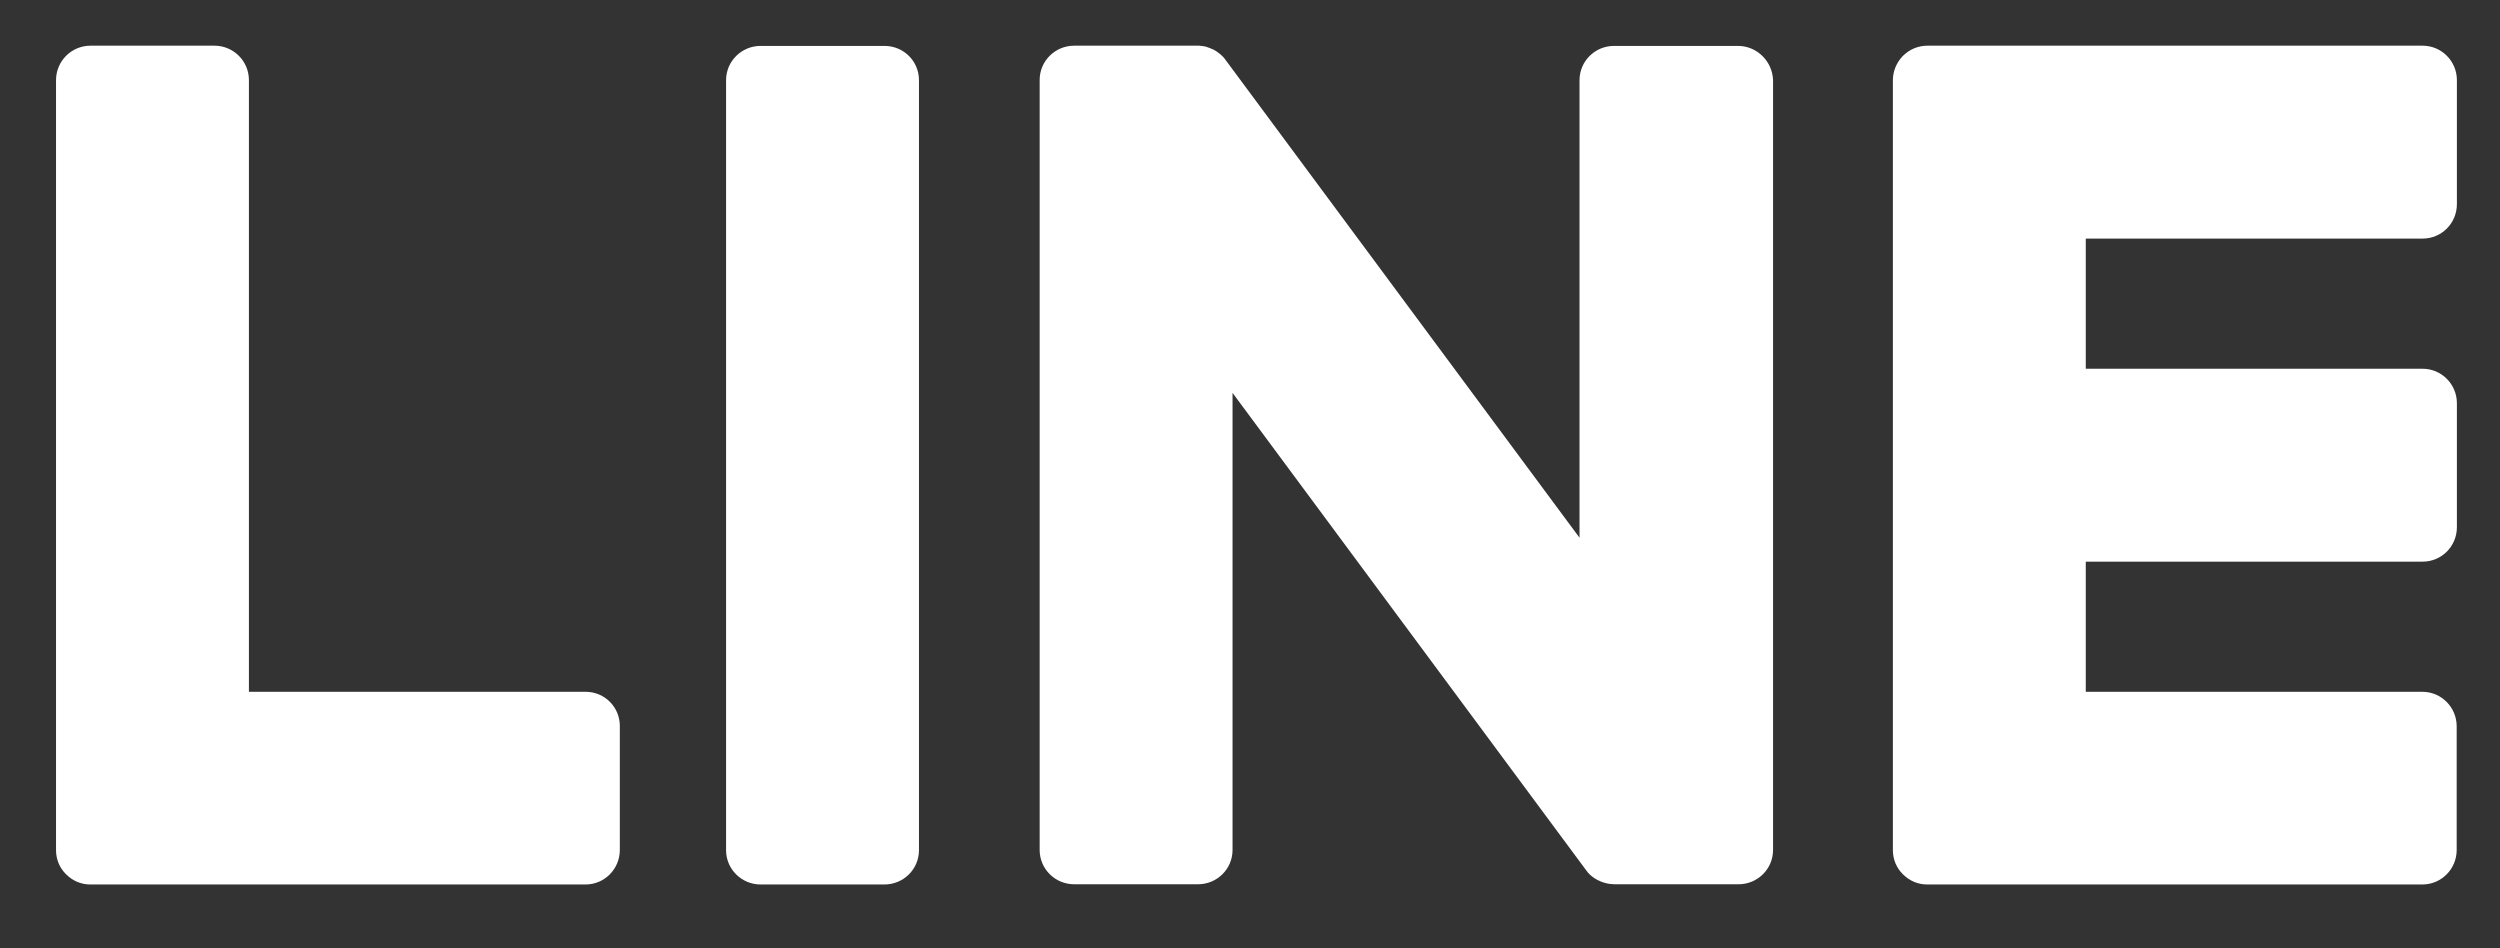
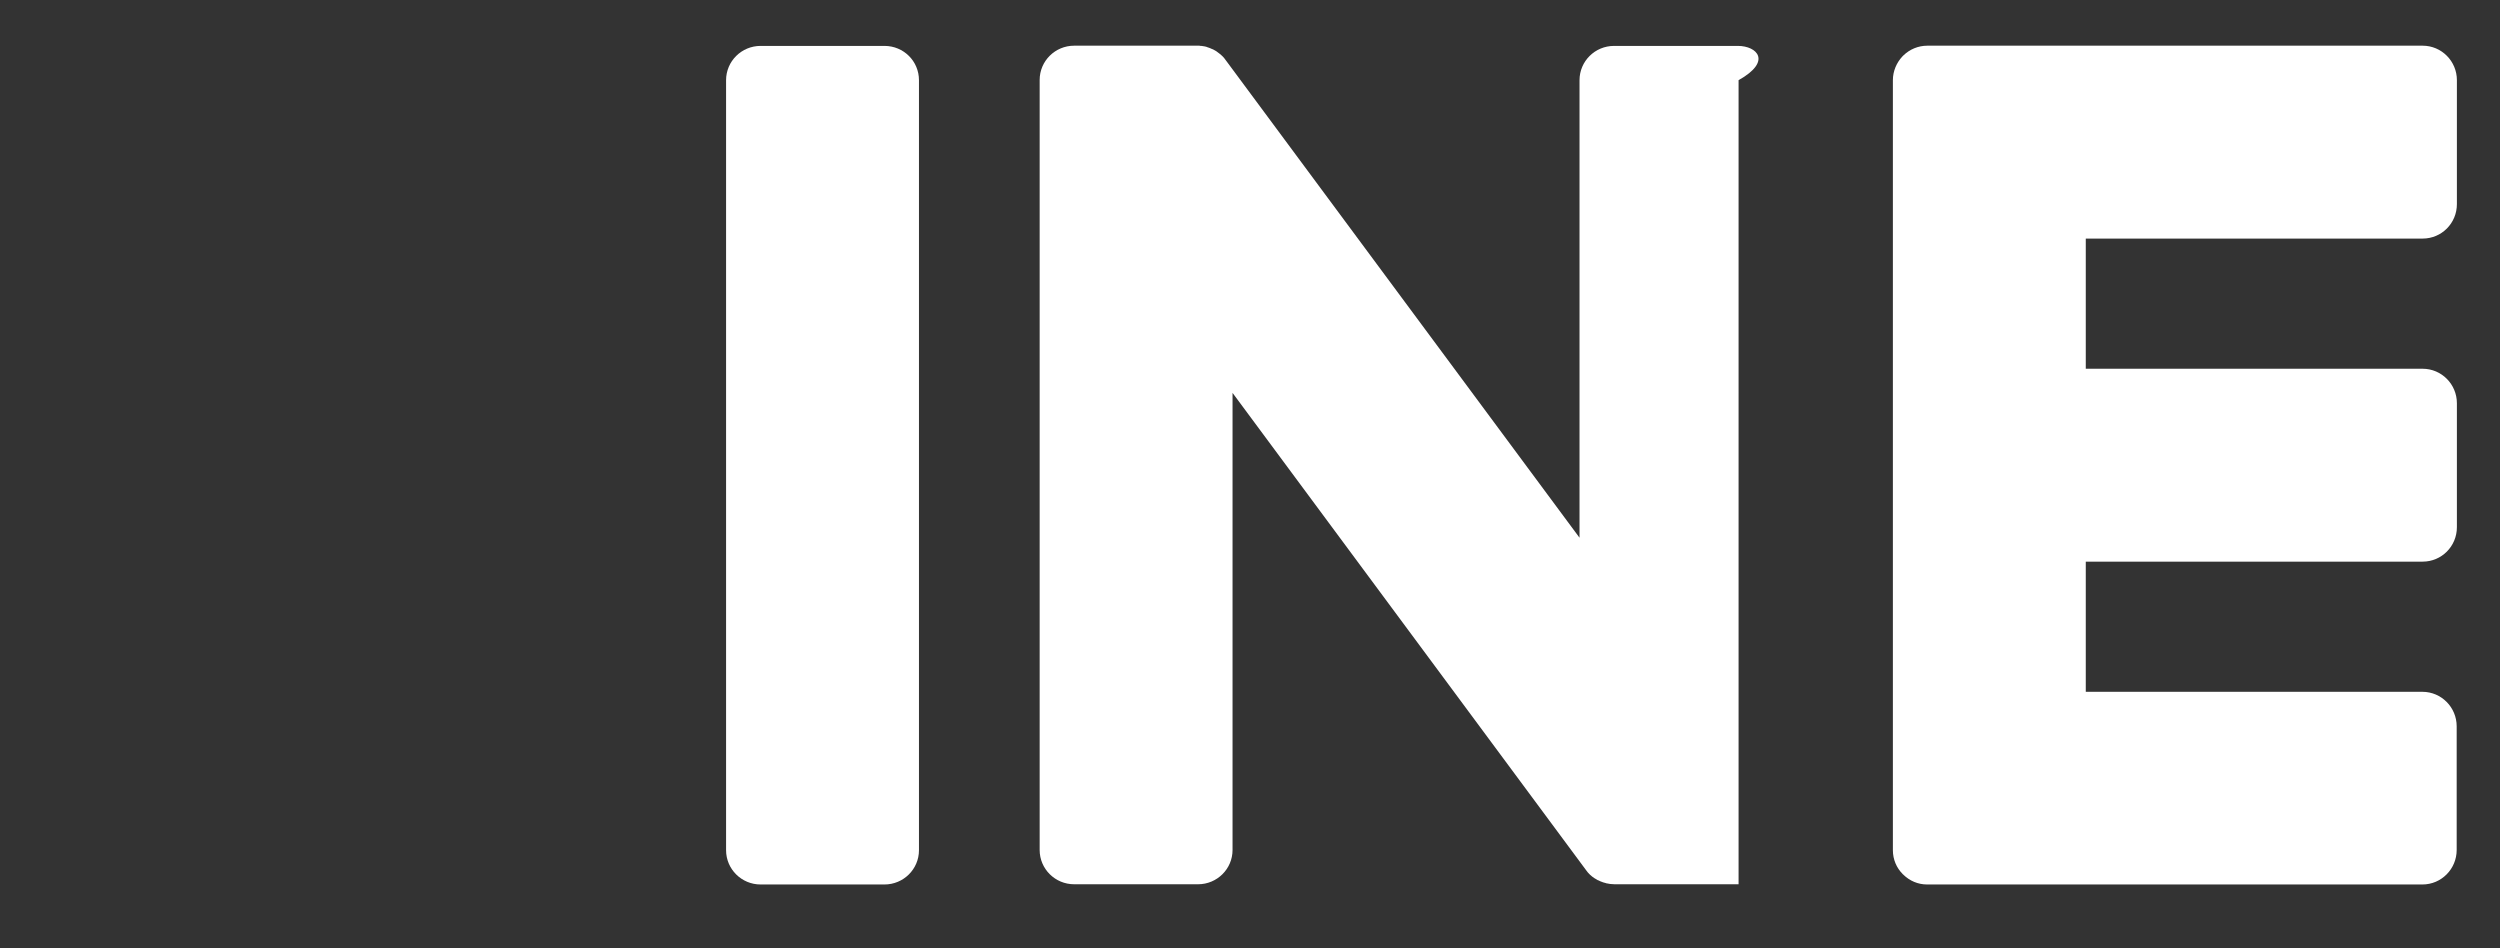
<svg xmlns="http://www.w3.org/2000/svg" version="1.1" id="圖層_1" x="0px" y="0px" viewBox="0 0 116 44" style="enable-background:new 0 0 116 44;" xml:space="preserve">
  <rect x="0" y="0" width="116" height="44" fill="#333333" stroke="none" />
  <style type="text/css">
	.st0{fill:#FFFFFF;}
</style>
  <g>
    <path class="st0" d="M41.04,2.13h-5.75c-0.88,0-1.6,0.71-1.6,1.59v35.73c0,0.88,0.72,1.59,1.6,1.59h5.75c0.88,0,1.6-0.71,1.6-1.59   V3.72C42.64,2.84,41.93,2.13,41.04,2.13" />
-     <path class="st0" d="M80.64,2.13h-5.75c-0.88,0-1.6,0.71-1.6,1.59v21.23L56.91,2.84c-0.04-0.06-0.08-0.11-0.12-0.16   c0,0-0.01-0.01-0.01-0.01c-0.03-0.03-0.06-0.07-0.1-0.1c-0.01-0.01-0.02-0.02-0.03-0.03c-0.03-0.02-0.06-0.05-0.09-0.07   c-0.01-0.01-0.03-0.02-0.04-0.03c-0.03-0.02-0.05-0.04-0.08-0.06c-0.02-0.01-0.03-0.02-0.05-0.03c-0.03-0.02-0.06-0.03-0.09-0.05   c-0.02-0.01-0.03-0.02-0.05-0.02c-0.03-0.01-0.06-0.03-0.09-0.04c-0.02-0.01-0.03-0.01-0.05-0.02c-0.03-0.01-0.06-0.02-0.09-0.03   C56,2.18,55.99,2.18,55.97,2.17c-0.03-0.01-0.06-0.01-0.09-0.02c-0.02,0-0.05-0.01-0.07-0.01c-0.03-0.01-0.06-0.01-0.08-0.01   c-0.03,0-0.05,0-0.08-0.01c-0.02,0-0.04,0-0.06,0h-5.75c-0.88,0-1.6,0.71-1.6,1.59v35.73c0,0.88,0.72,1.59,1.6,1.59h5.75   c0.88,0,1.6-0.71,1.6-1.59V18.23l16.4,22.14c0.11,0.16,0.25,0.29,0.41,0.39c0.01,0,0.01,0.01,0.02,0.01   c0.03,0.02,0.06,0.04,0.1,0.06c0.02,0.01,0.03,0.02,0.05,0.02c0.02,0.01,0.05,0.03,0.08,0.04c0.03,0.01,0.05,0.02,0.08,0.03   c0.02,0.01,0.03,0.01,0.05,0.02c0.04,0.01,0.07,0.02,0.11,0.03c0.01,0,0.02,0,0.02,0.01c0.13,0.03,0.27,0.05,0.41,0.05h5.75   c0.88,0,1.6-0.71,1.6-1.59V3.72C82.24,2.84,81.52,2.13,80.64,2.13" />
-     <path class="st0" d="M27.18,32.1H11.55V3.72c0-0.88-0.71-1.6-1.6-1.6H4.2c-0.88,0-1.6,0.71-1.6,1.6v35.73v0   c0,0.43,0.17,0.82,0.45,1.1c0.01,0.01,0.01,0.02,0.02,0.02c0.01,0.01,0.02,0.01,0.02,0.02c0.29,0.28,0.67,0.45,1.1,0.45h0h22.98   c0.88,0,1.59-0.72,1.59-1.6V33.7C28.77,32.82,28.06,32.1,27.18,32.1" />
+     <path class="st0" d="M80.64,2.13h-5.75c-0.88,0-1.6,0.71-1.6,1.59v21.23L56.91,2.84c-0.04-0.06-0.08-0.11-0.12-0.16   c0,0-0.01-0.01-0.01-0.01c-0.03-0.03-0.06-0.07-0.1-0.1c-0.01-0.01-0.02-0.02-0.03-0.03c-0.03-0.02-0.06-0.05-0.09-0.07   c-0.01-0.01-0.03-0.02-0.04-0.03c-0.03-0.02-0.05-0.04-0.08-0.06c-0.02-0.01-0.03-0.02-0.05-0.03c-0.03-0.02-0.06-0.03-0.09-0.05   c-0.02-0.01-0.03-0.02-0.05-0.02c-0.03-0.01-0.06-0.03-0.09-0.04c-0.02-0.01-0.03-0.01-0.05-0.02c-0.03-0.01-0.06-0.02-0.09-0.03   C56,2.18,55.99,2.18,55.97,2.17c-0.03-0.01-0.06-0.01-0.09-0.02c-0.02,0-0.05-0.01-0.07-0.01c-0.03-0.01-0.06-0.01-0.08-0.01   c-0.03,0-0.05,0-0.08-0.01c-0.02,0-0.04,0-0.06,0h-5.75c-0.88,0-1.6,0.71-1.6,1.59v35.73c0,0.88,0.72,1.59,1.6,1.59h5.75   c0.88,0,1.6-0.71,1.6-1.59V18.23l16.4,22.14c0.11,0.16,0.25,0.29,0.41,0.39c0.01,0,0.01,0.01,0.02,0.01   c0.03,0.02,0.06,0.04,0.1,0.06c0.02,0.01,0.03,0.02,0.05,0.02c0.02,0.01,0.05,0.03,0.08,0.04c0.03,0.01,0.05,0.02,0.08,0.03   c0.02,0.01,0.03,0.01,0.05,0.02c0.04,0.01,0.07,0.02,0.11,0.03c0.01,0,0.02,0,0.02,0.01c0.13,0.03,0.27,0.05,0.41,0.05h5.75   V3.72C82.24,2.84,81.52,2.13,80.64,2.13" />
    <path class="st0" d="M112.41,11.07c0.88,0,1.59-0.71,1.59-1.6V3.72c0-0.88-0.71-1.6-1.59-1.6H89.43h0c-0.43,0-0.82,0.17-1.11,0.45   c-0.01,0.01-0.01,0.01-0.02,0.02c-0.01,0.01-0.02,0.02-0.03,0.03C88,2.91,87.83,3.3,87.83,3.72v0v35.73v0   c0,0.43,0.17,0.82,0.45,1.1c0.01,0.01,0.01,0.02,0.02,0.02c0.01,0.01,0.02,0.01,0.02,0.02c0.29,0.28,0.67,0.45,1.1,0.45h0h22.98   c0.88,0,1.59-0.72,1.59-1.6V33.7c0-0.88-0.71-1.6-1.59-1.6H96.78v-6.04h15.63c0.88,0,1.59-0.71,1.59-1.6v-5.75   c0-0.88-0.71-1.6-1.59-1.6H96.78v-6.04H112.41z" />
  </g>
</svg>